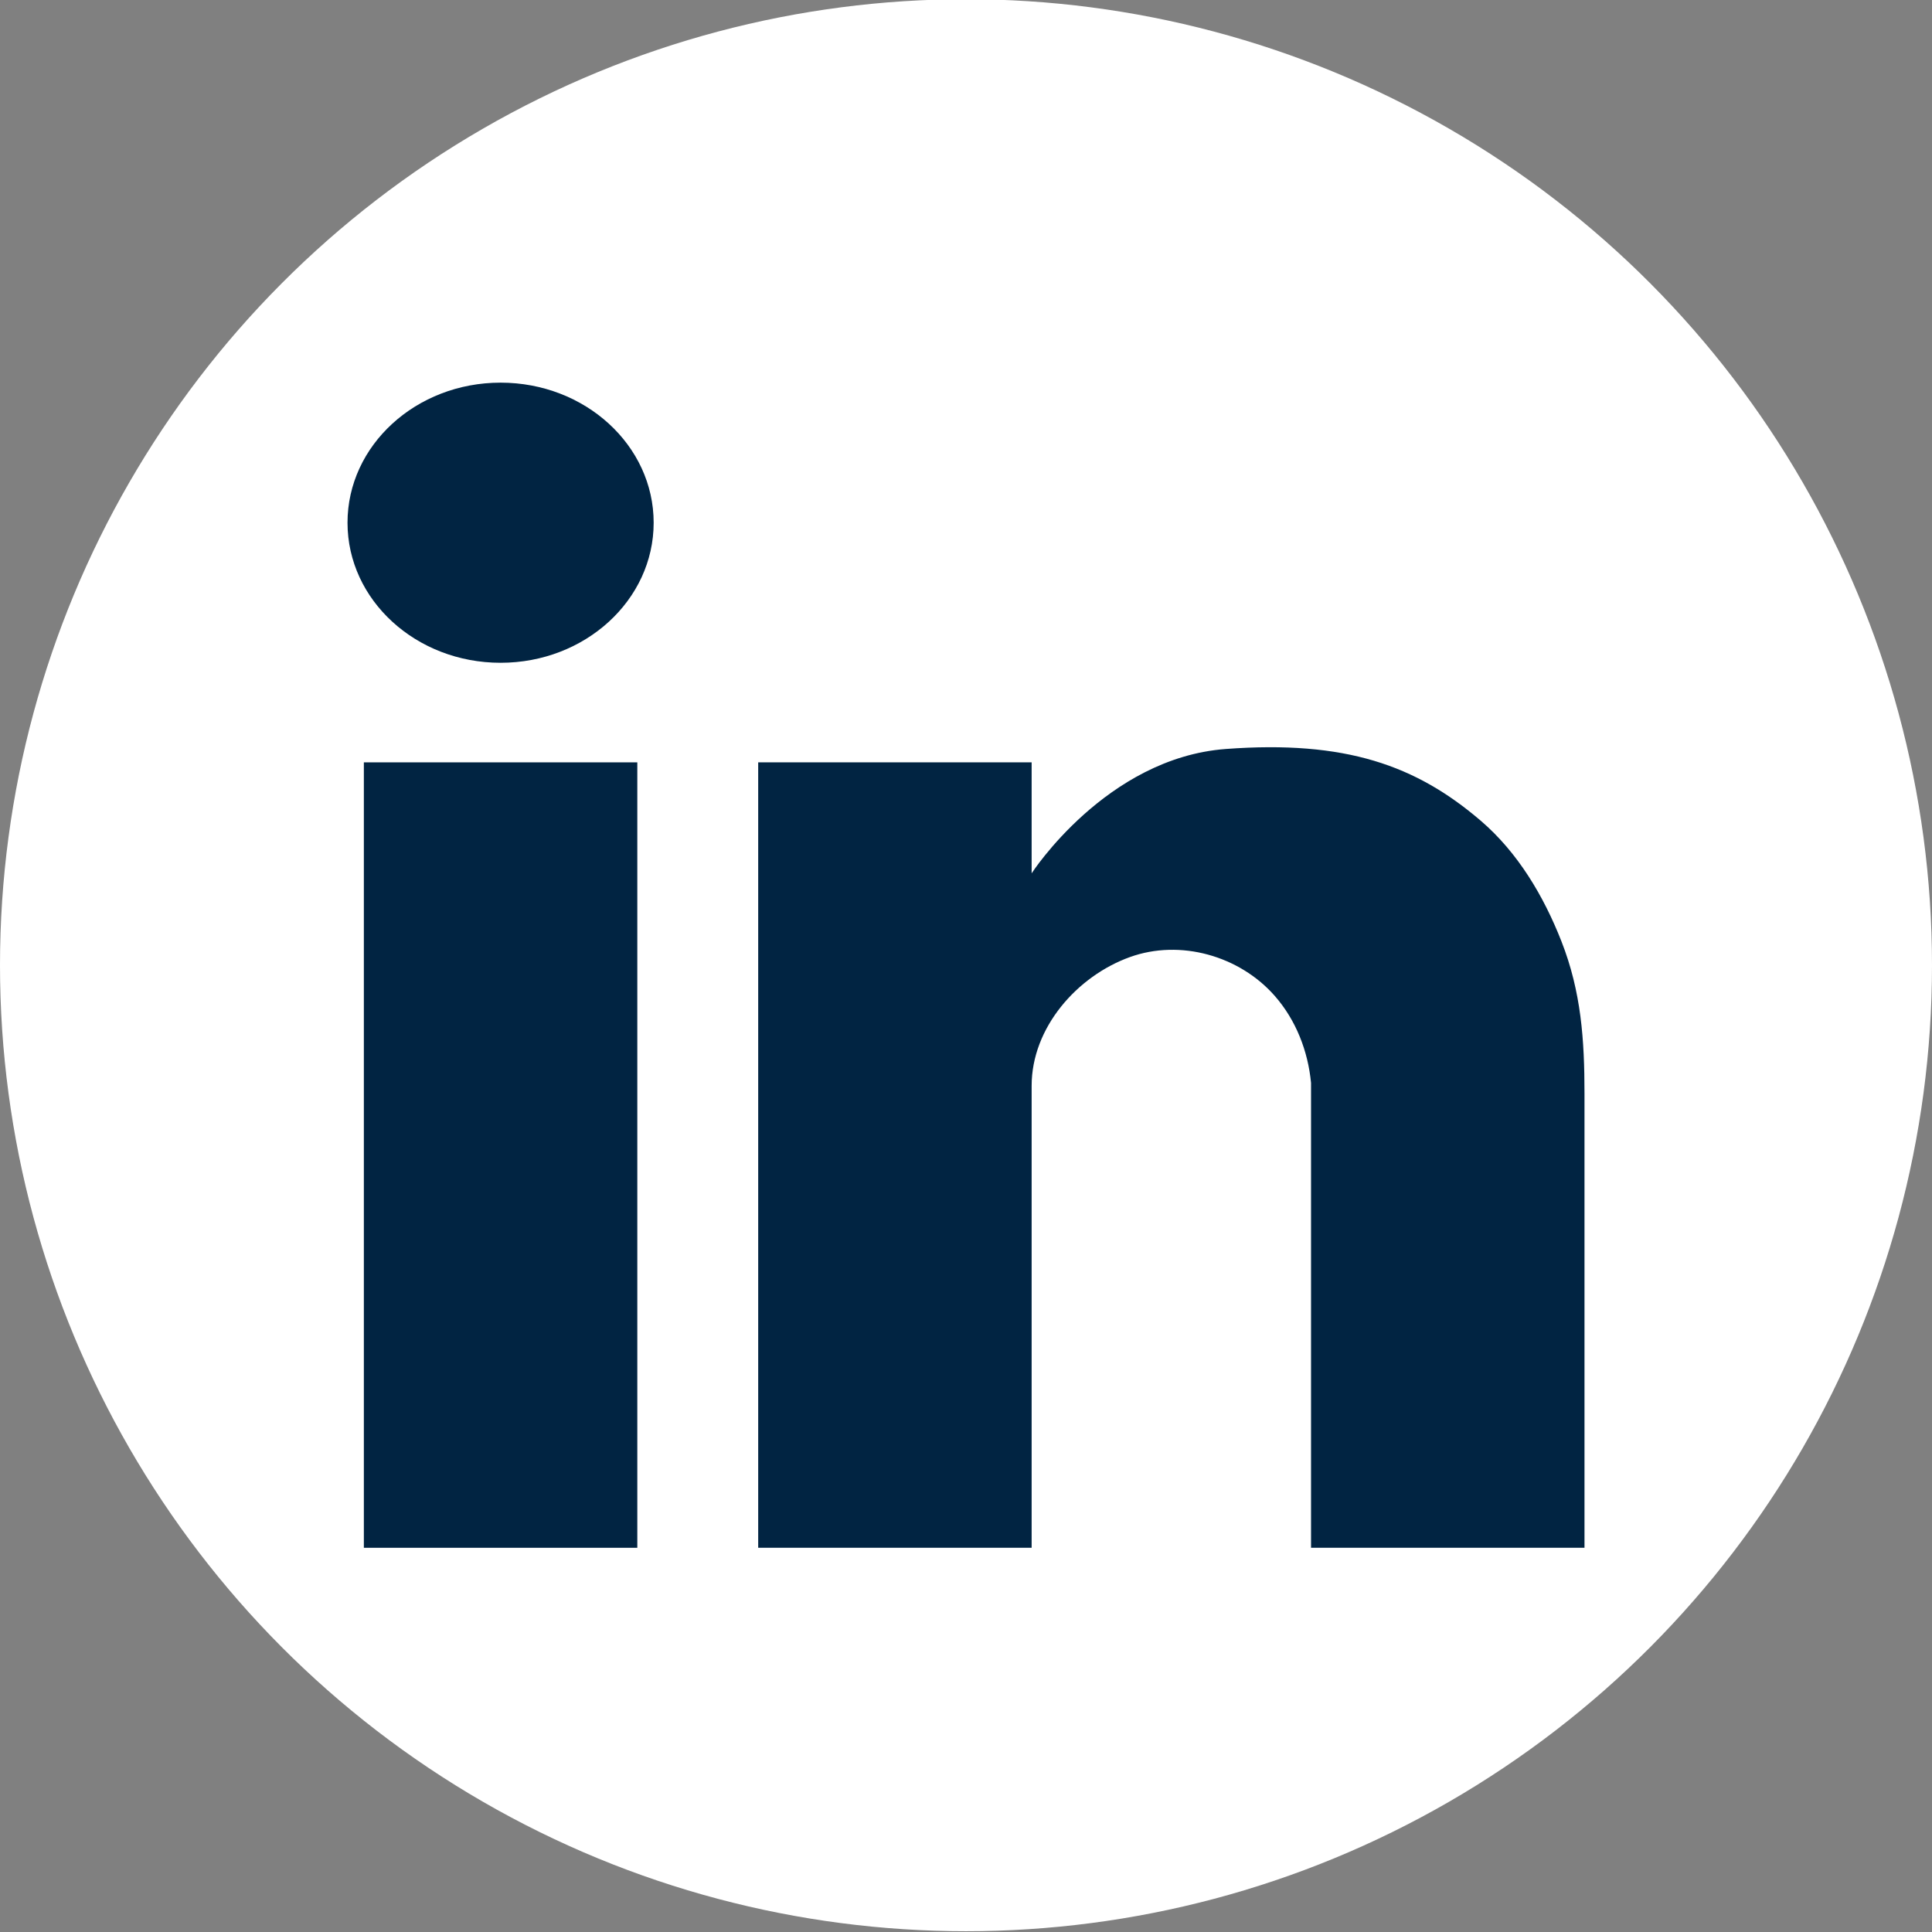
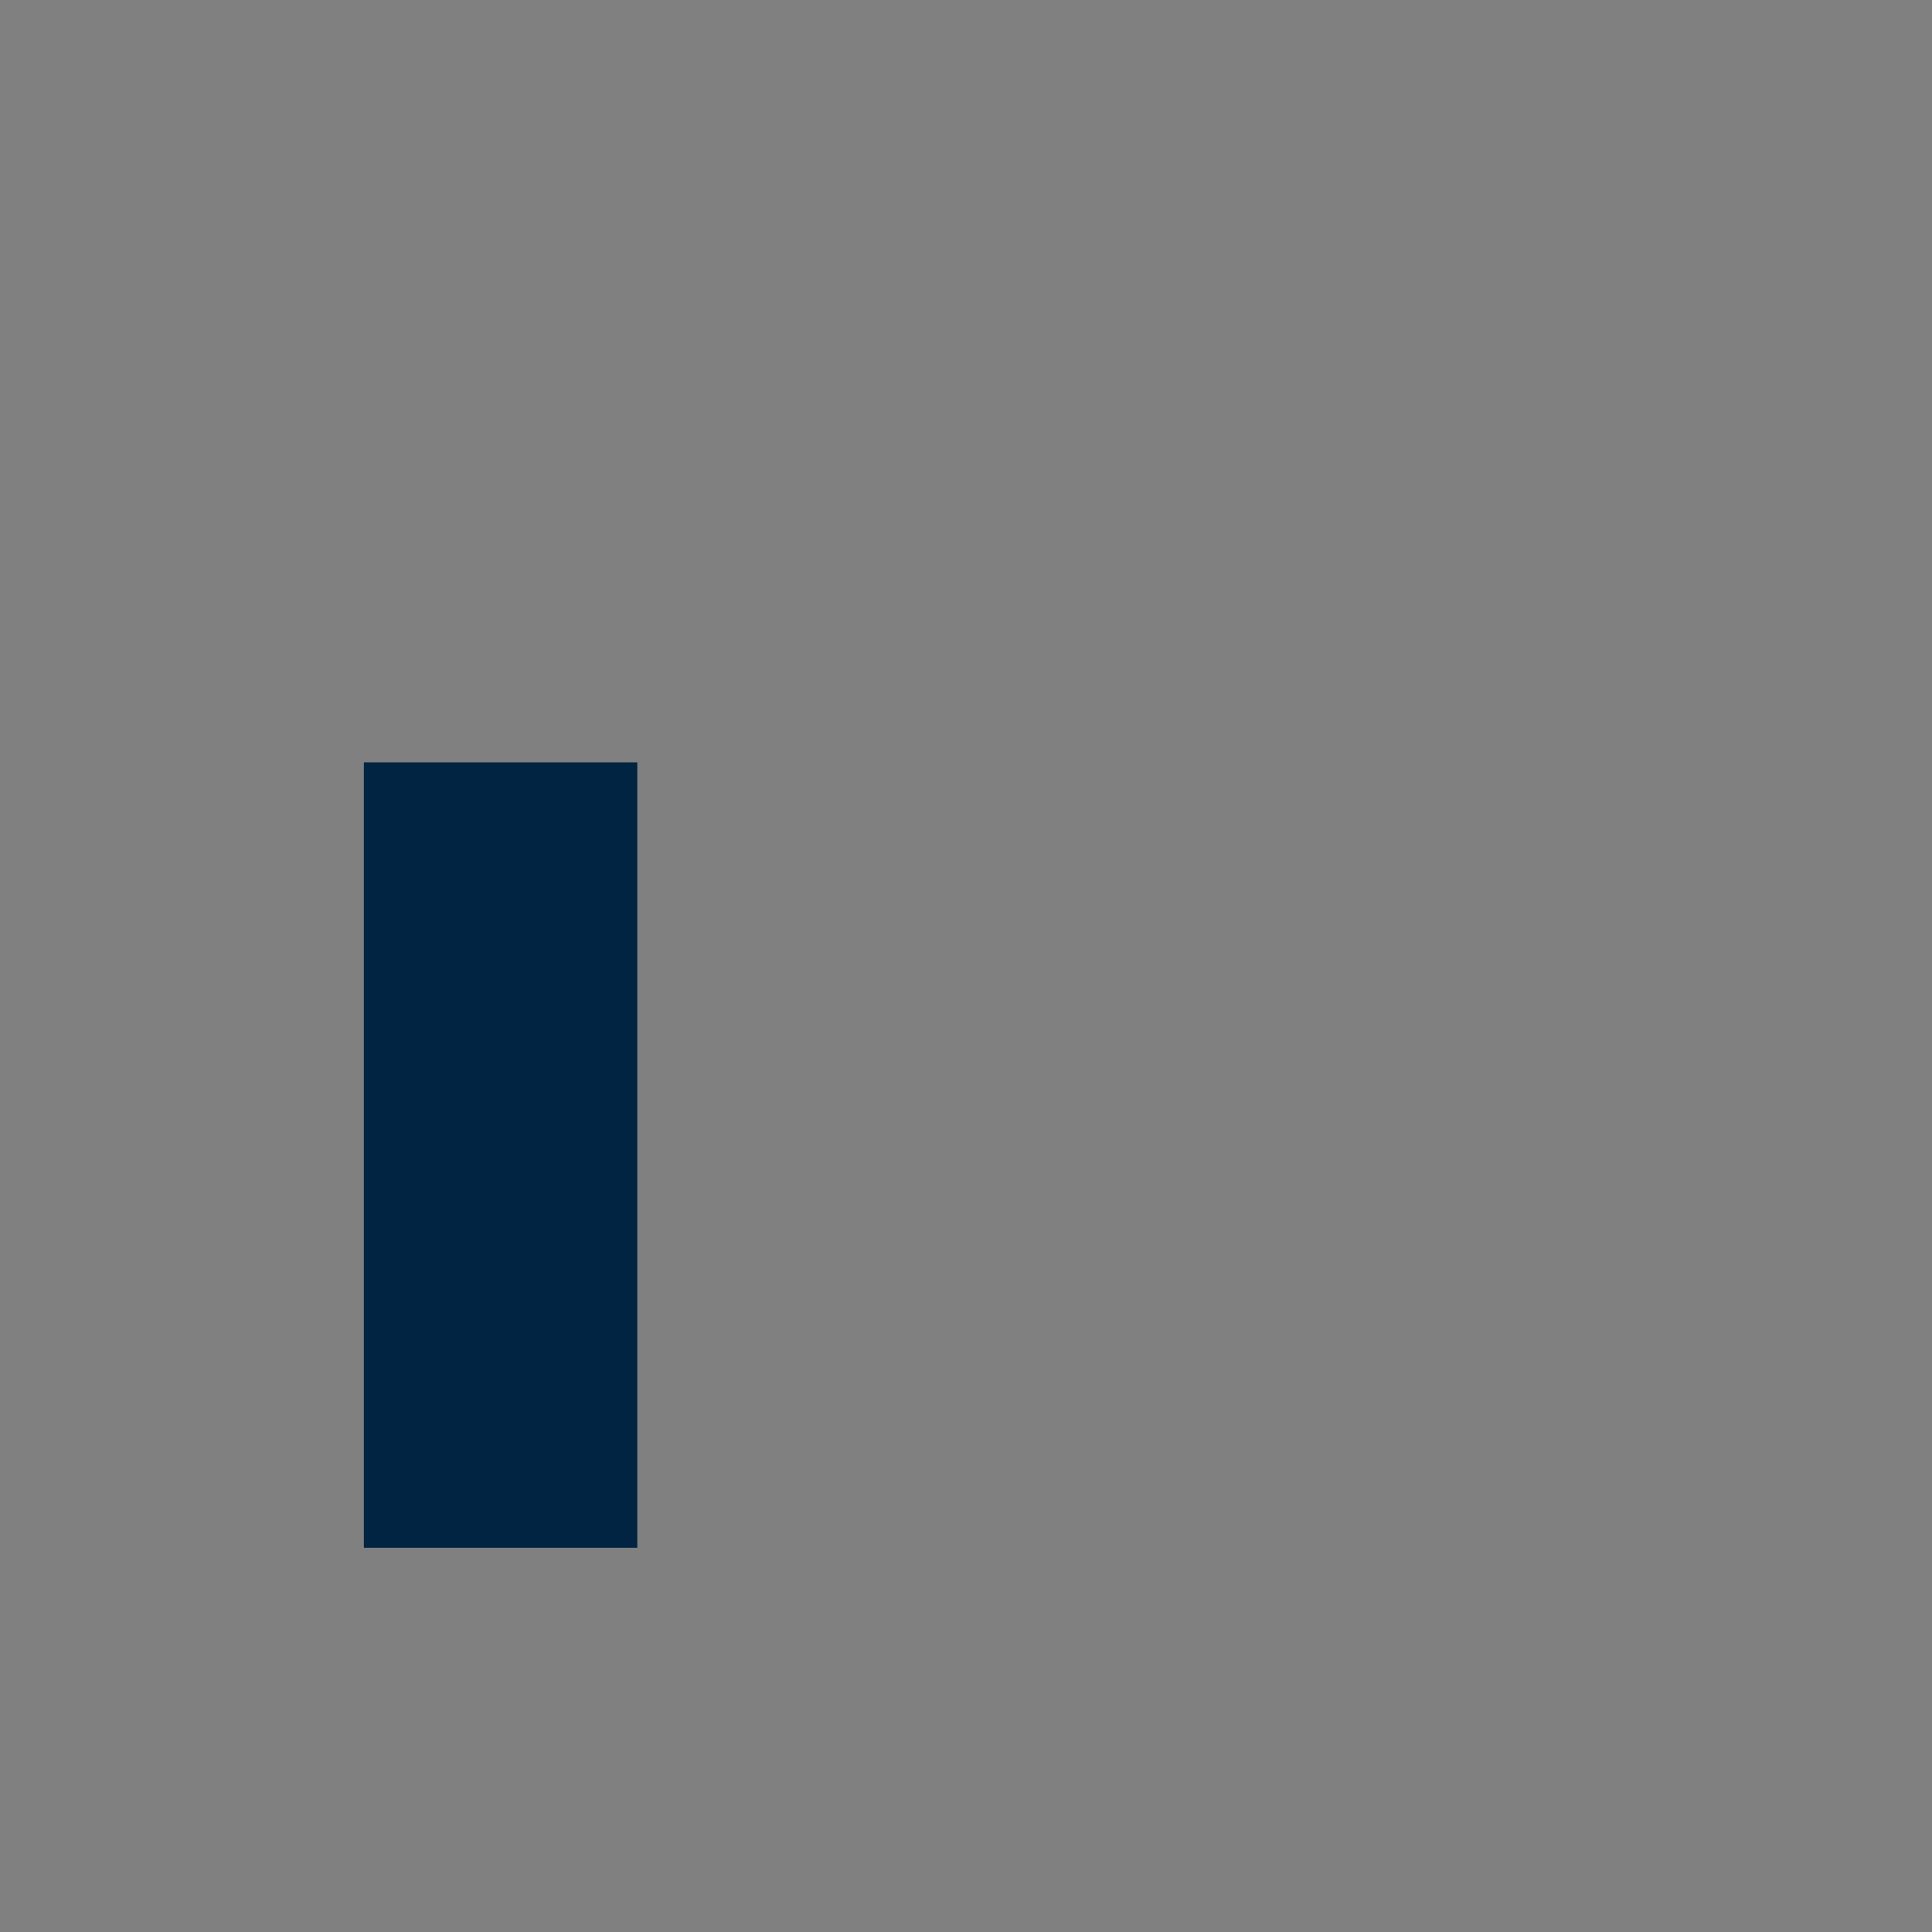
<svg xmlns="http://www.w3.org/2000/svg" id="Layer_1" data-name="Layer 1" viewBox="0 0 1080 1080">
  <rect x="0" y="0" width="1080" height="1080" fill="#808080" stroke="none" />
  <defs>
    <style>
      .cls-1 {
        fill: #012442;
      }

      .cls-2 {
        fill: #fff;
      }
    </style>
  </defs>
-   <circle class="cls-2" cx="540" cy="539.562" r="540" />
  <g>
    <rect class="cls-1" x="203.4" y="426.162" width="152.861" height="439.061" />
-     <ellipse class="cls-1" cx="279.831" cy="292.201" rx="85.57" ry="78.3" />
-     <path class="cls-1" d="M827.723,458.77c-36.138-30.946-75.6-45.069-142.477-40.085-66.877,4.984-108.553,69.507-108.553,69.507v-62.03h-152.861v439.061h152.861v-258.269c0-32.474,25.361-61.287,54.944-71.946,28.167-10.149,61.227-.702,80.86,21.592,11.921,13.536,18.669,30.869,20.381,48.731v259.893h152.862v-253.84c0-30.061-1.812-56.955-12.89-85.185-9.905-25.24-24.347-49.636-45.126-67.43Z" />
  </g>
</svg>